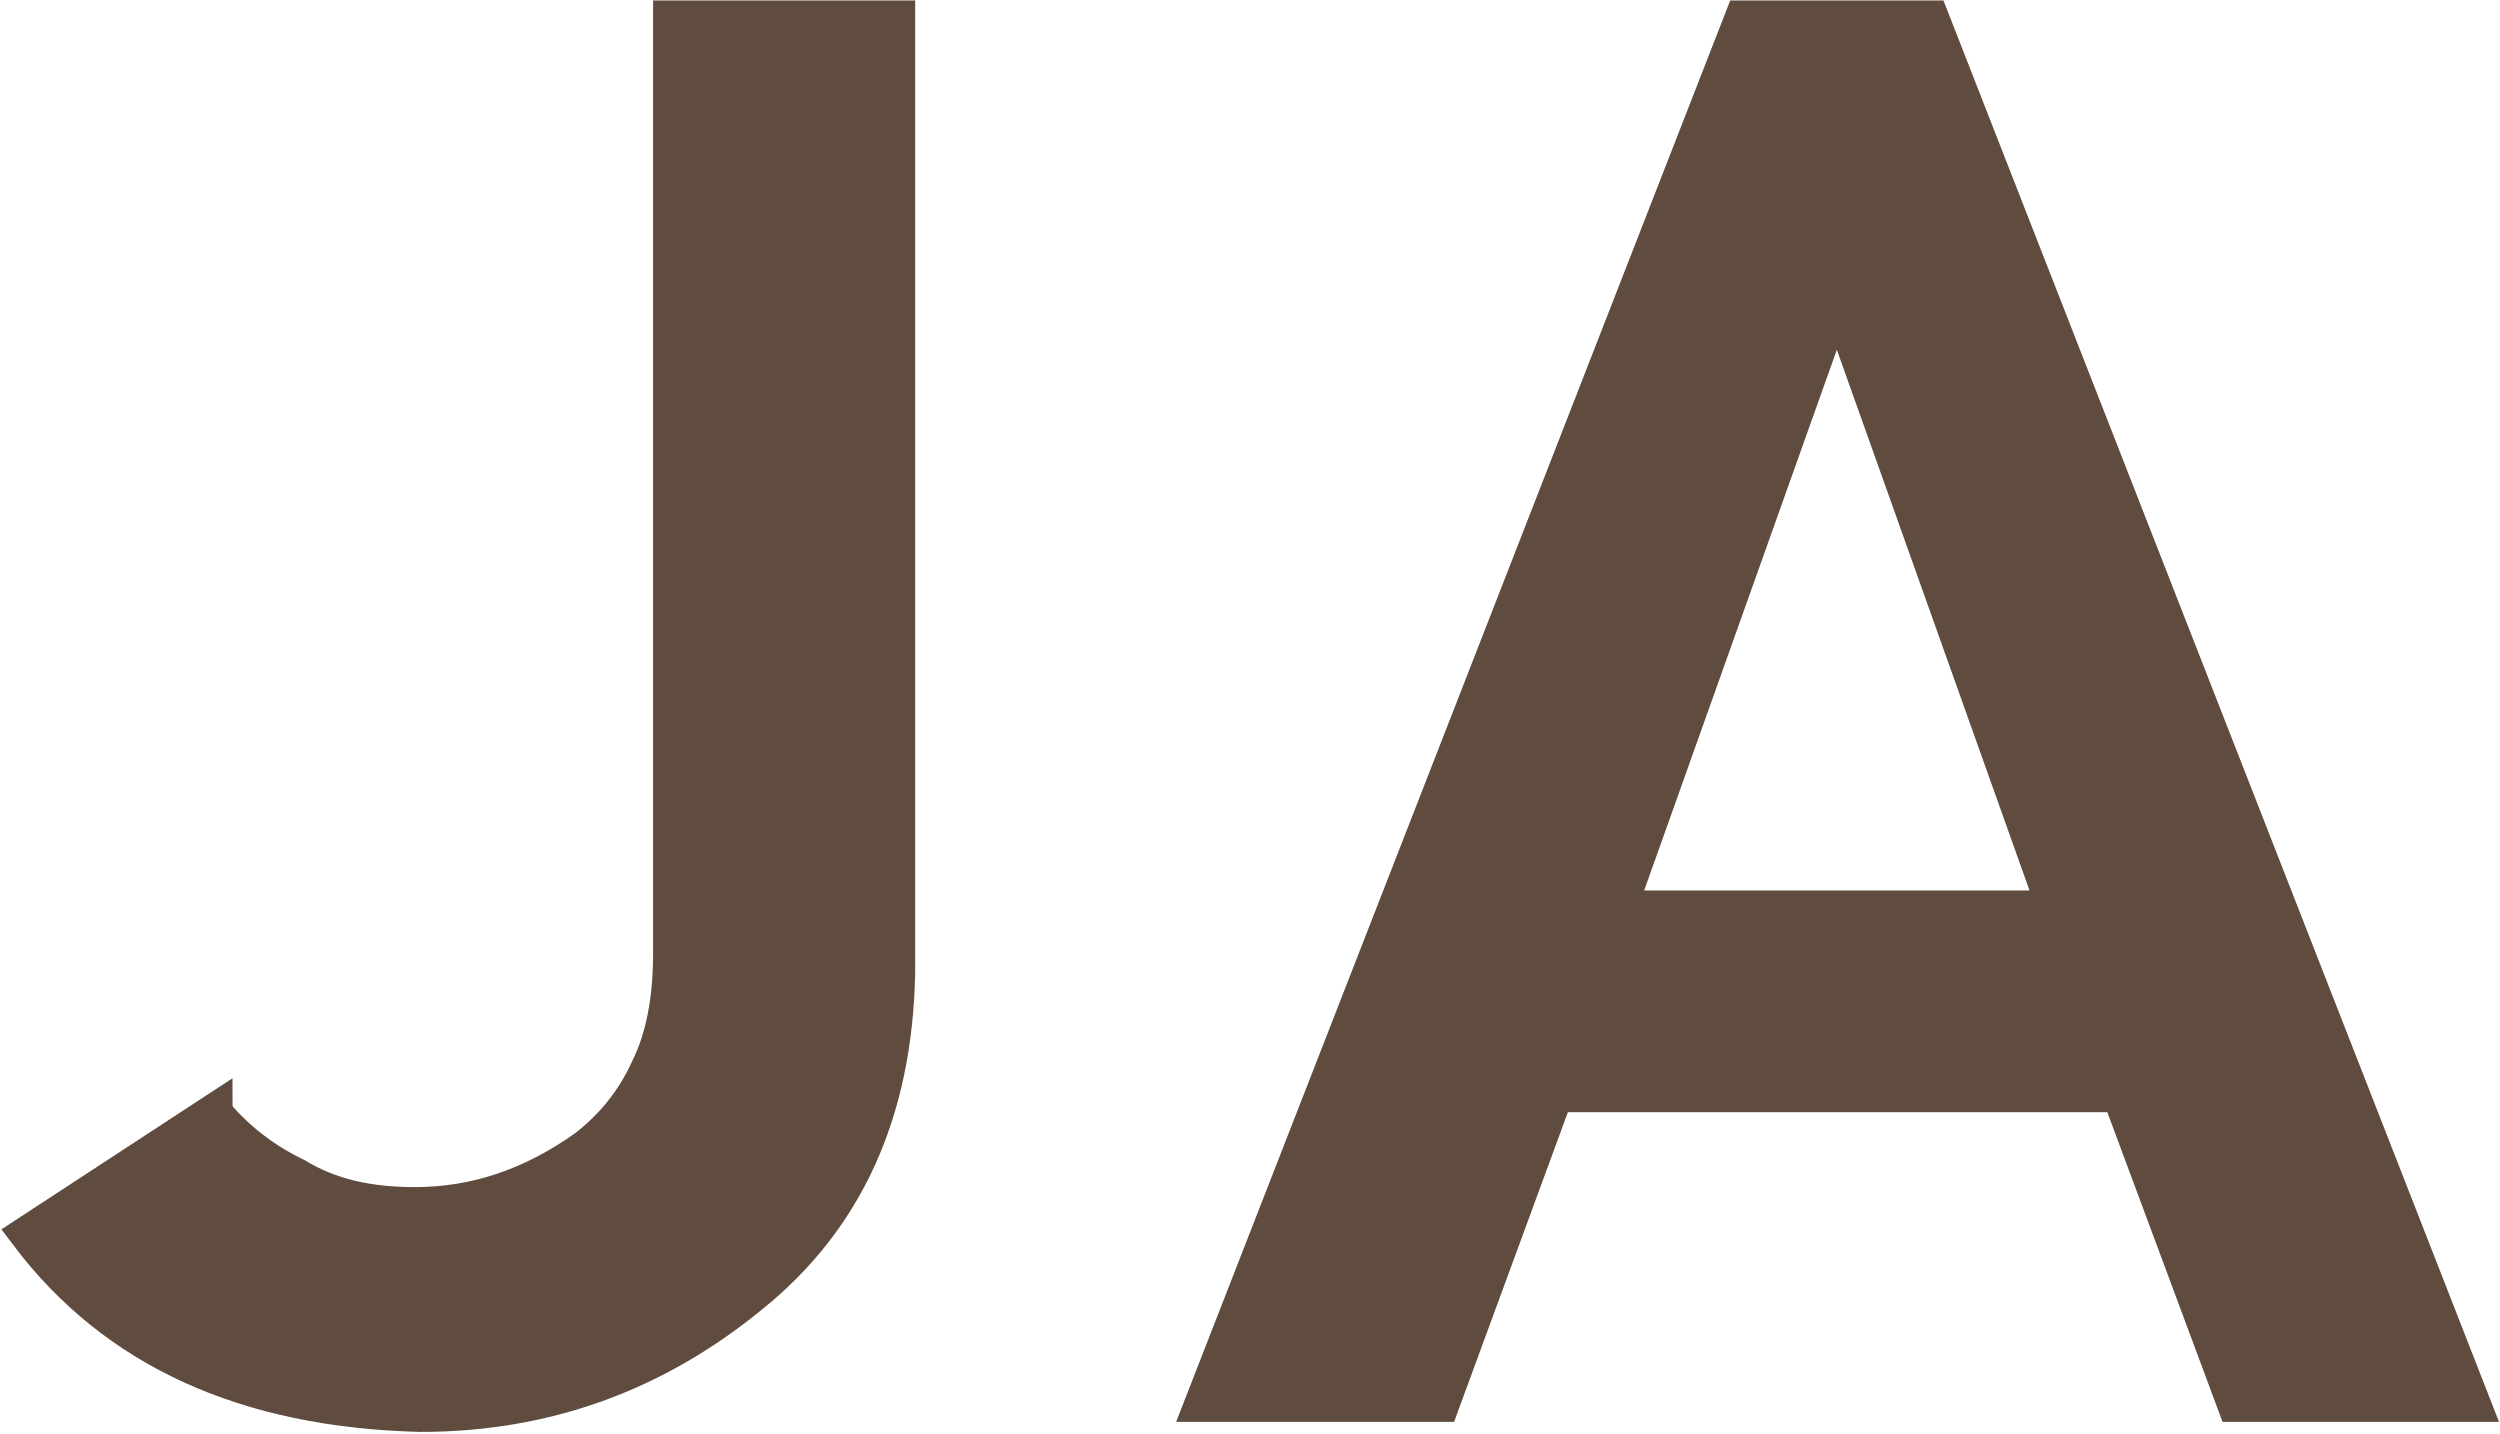
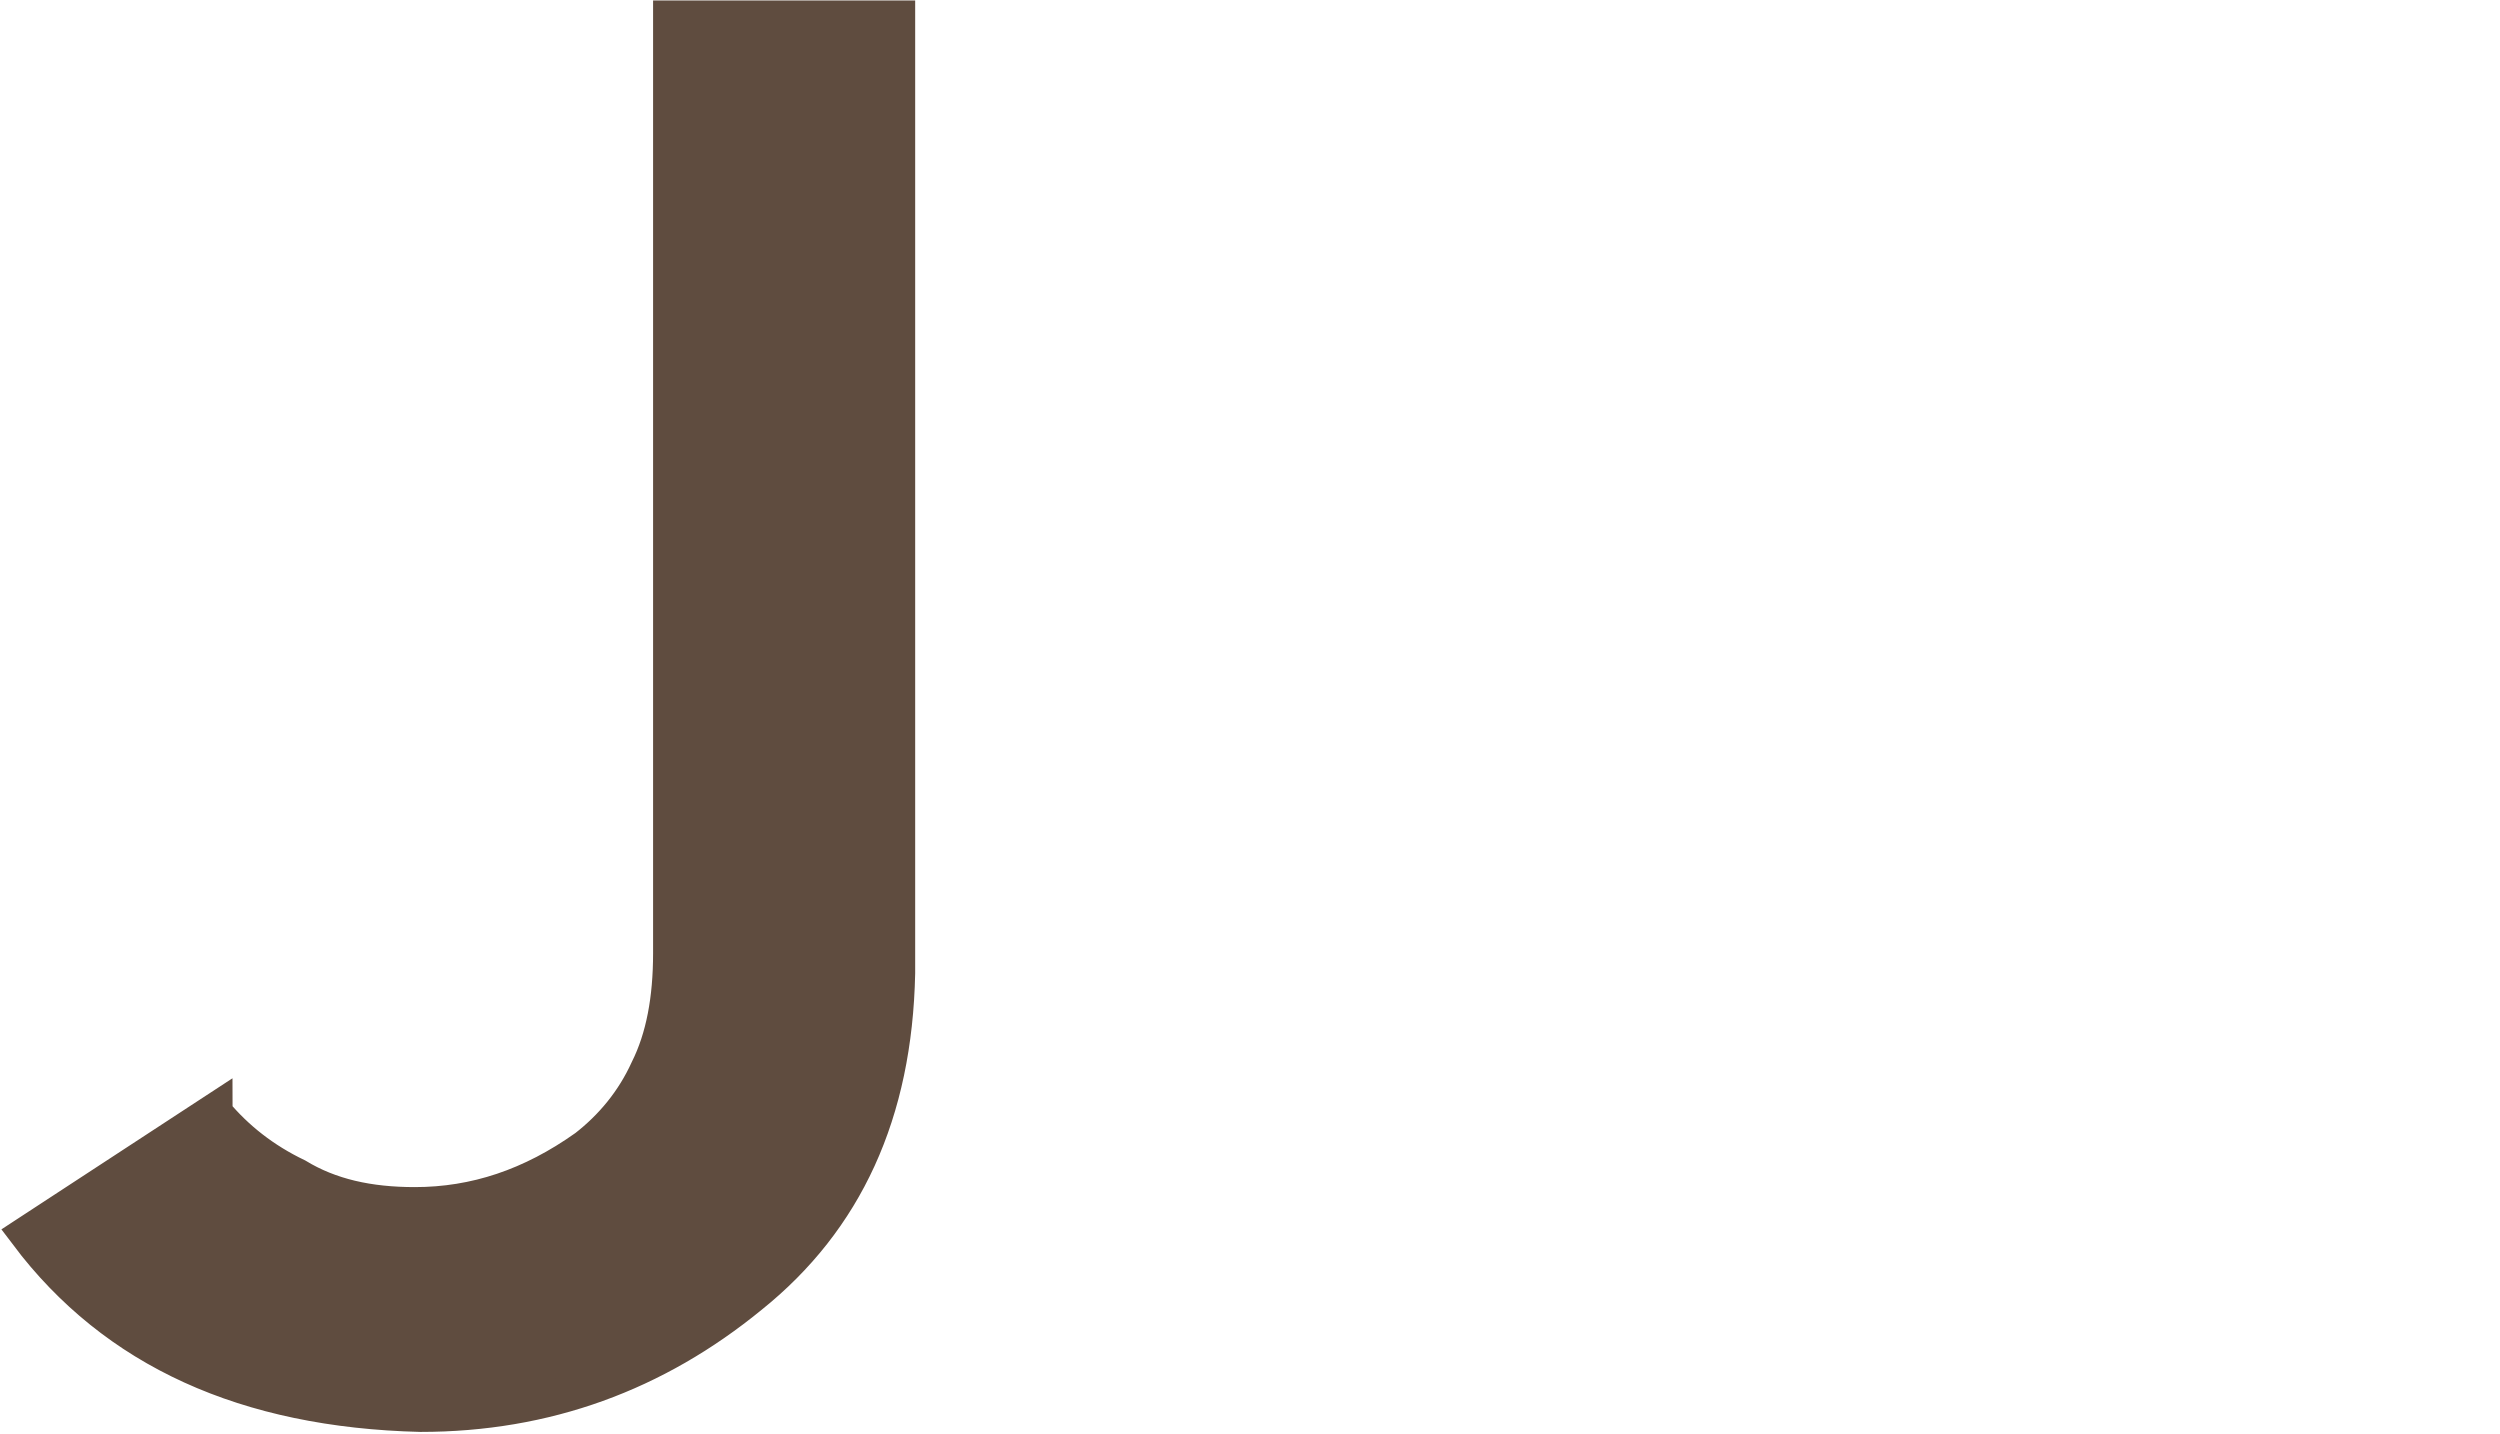
<svg xmlns="http://www.w3.org/2000/svg" id="_レイヤー_2" data-name="レイヤー 2" width="6.12mm" height="3.51mm" viewBox="0 0 17.36 9.94">
  <defs>
    <style>
      .cls-1 {
        fill: #5f4c3f;
        stroke: #5f4c3f;
        stroke-miterlimit: 10;
        stroke-width: .25px;
      }
    </style>
  </defs>
  <g id="_レイヤー_1-2" data-name="レイヤー 1">
    <g>
      <path class="cls-1" d="m1.49,7.72c.15.18.34.33.57.44.23.14.5.2.82.2.42,0,.81-.13,1.19-.4.18-.14.33-.32.43-.54.11-.22.16-.49.16-.81V.12h1.57v6.63c-.02.97-.36,1.71-1.02,2.24-.66.54-1.42.82-2.29.82-1.21-.03-2.12-.44-2.73-1.25l1.3-.85Z" />
-       <path class="cls-1" d="m14.72,7.59h-3.92l-.79,2.15h-1.66L12.1.12h1.31l3.76,9.62h-1.65l-.8-2.15Zm-.45-1.29l-1.5-4.21h-.03l-1.5,4.21h3.02Z" />
    </g>
  </g>
</svg>